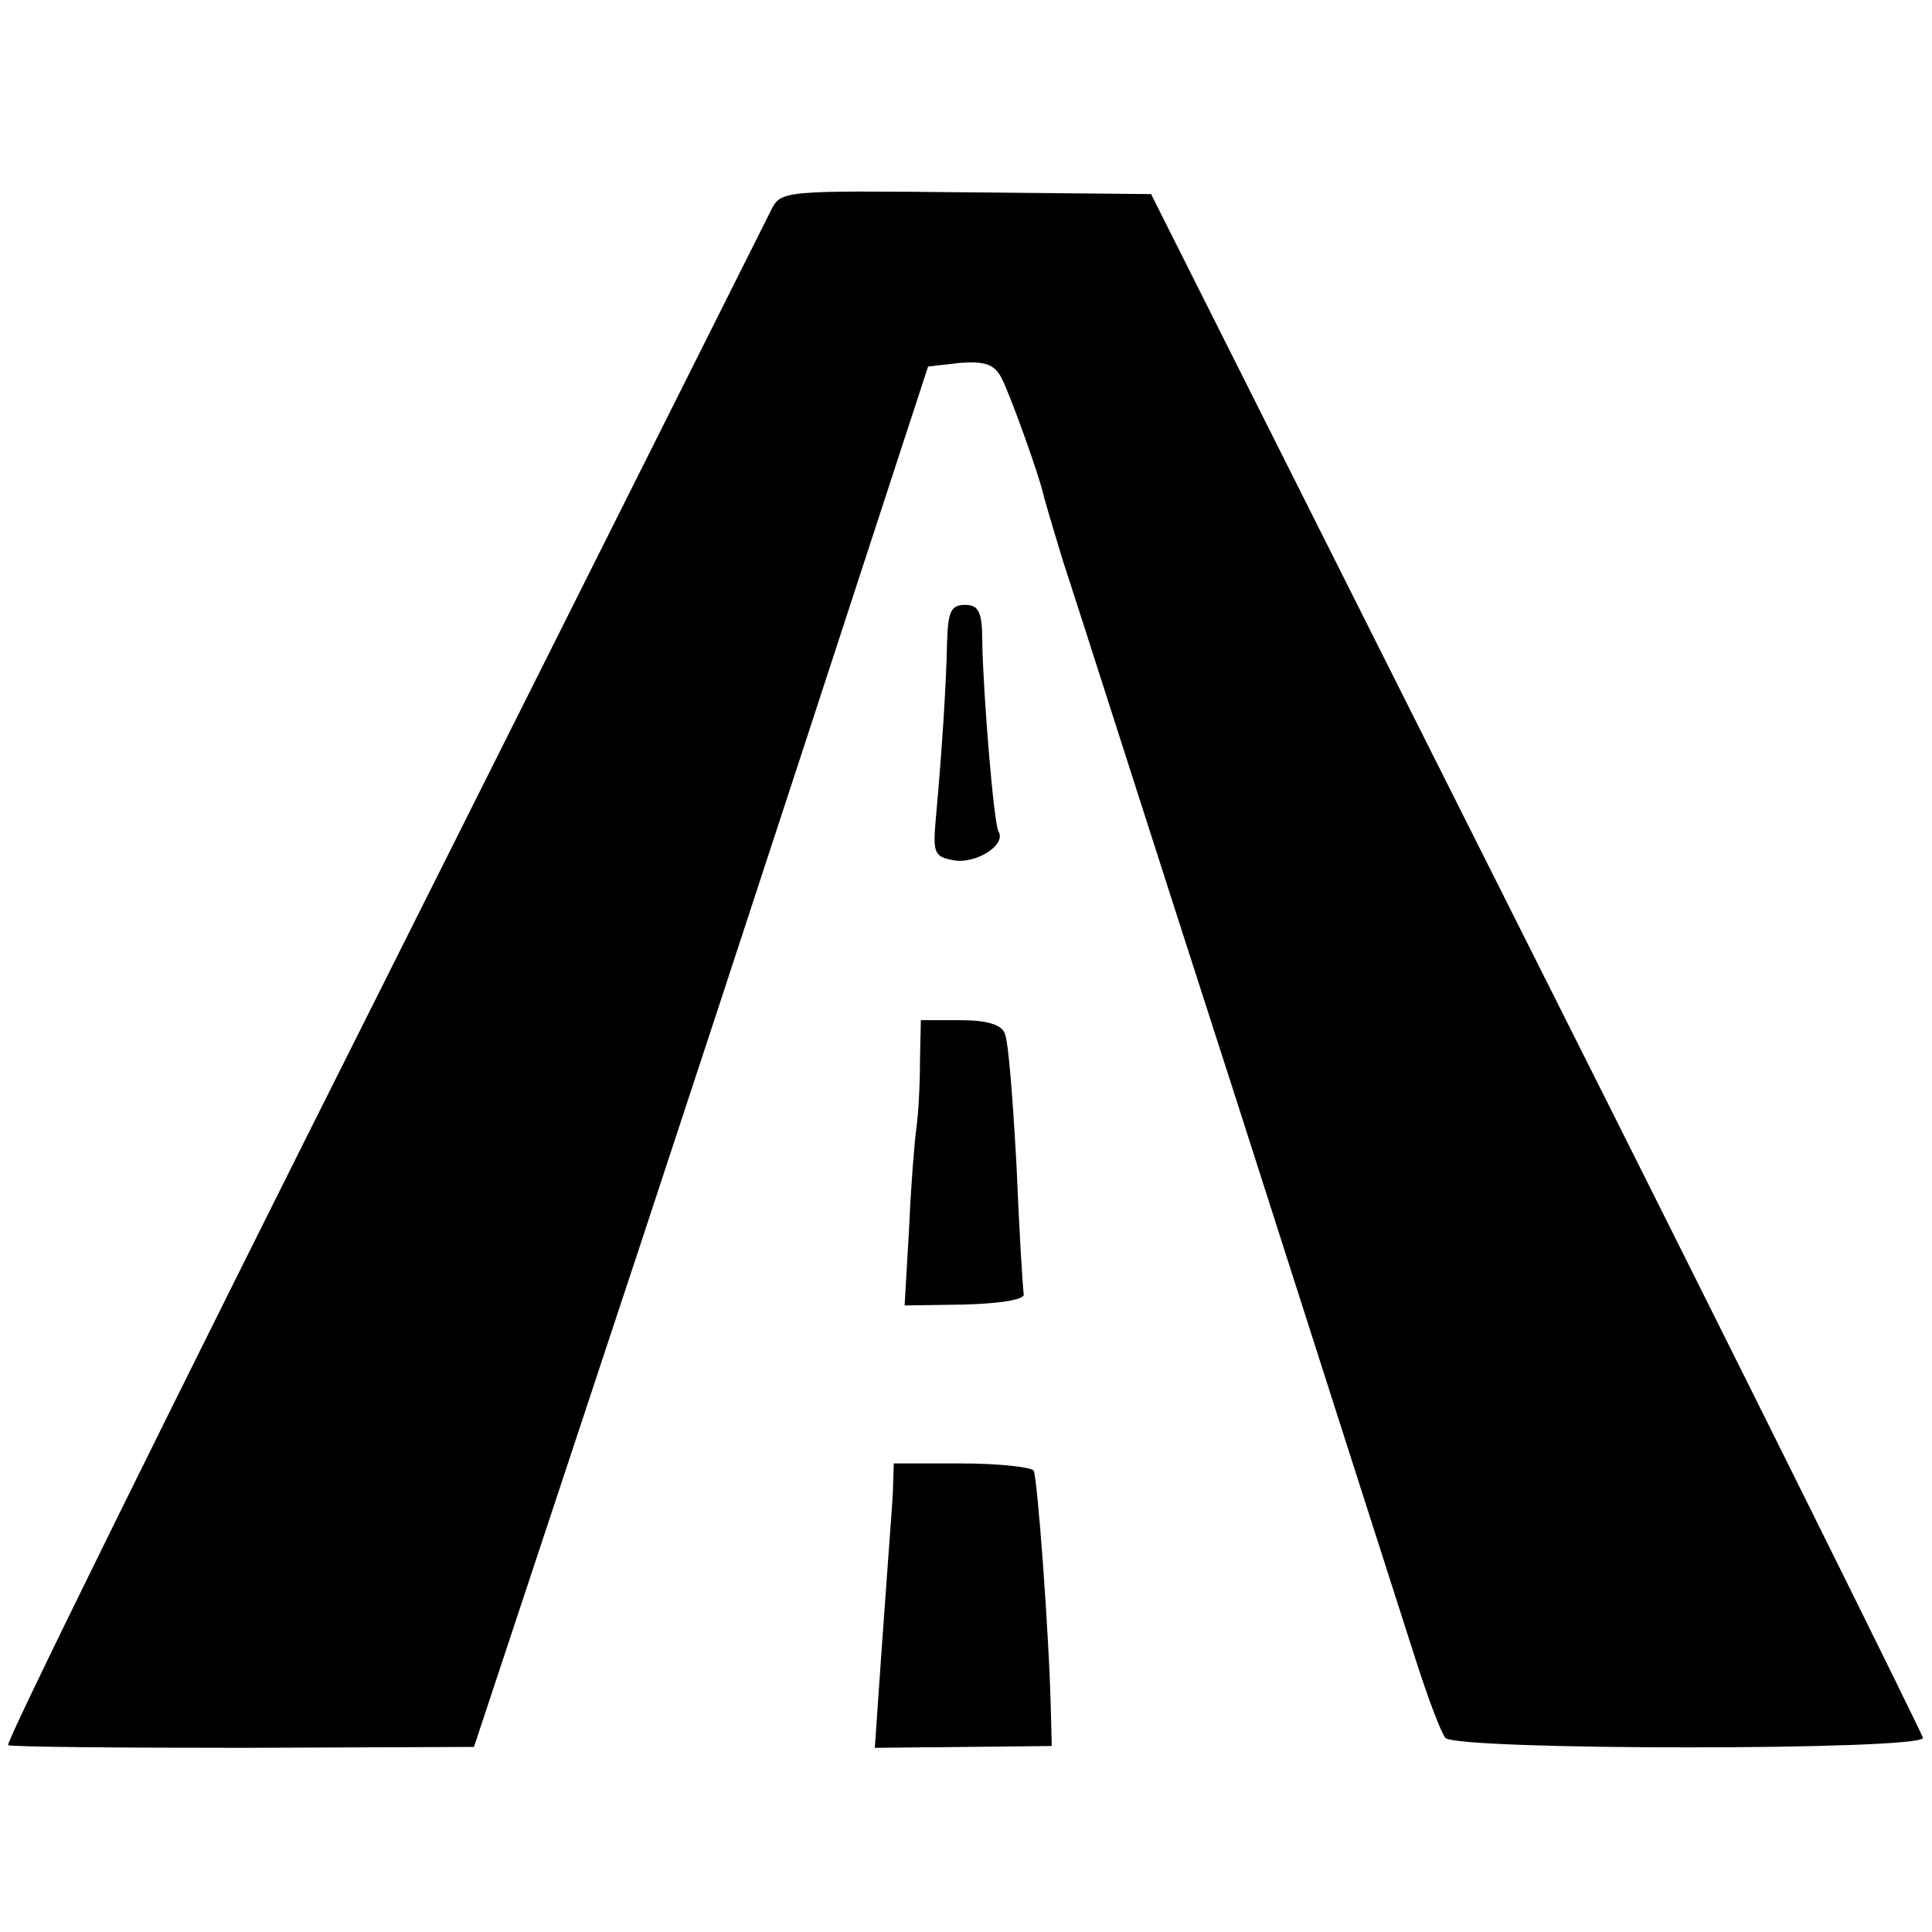
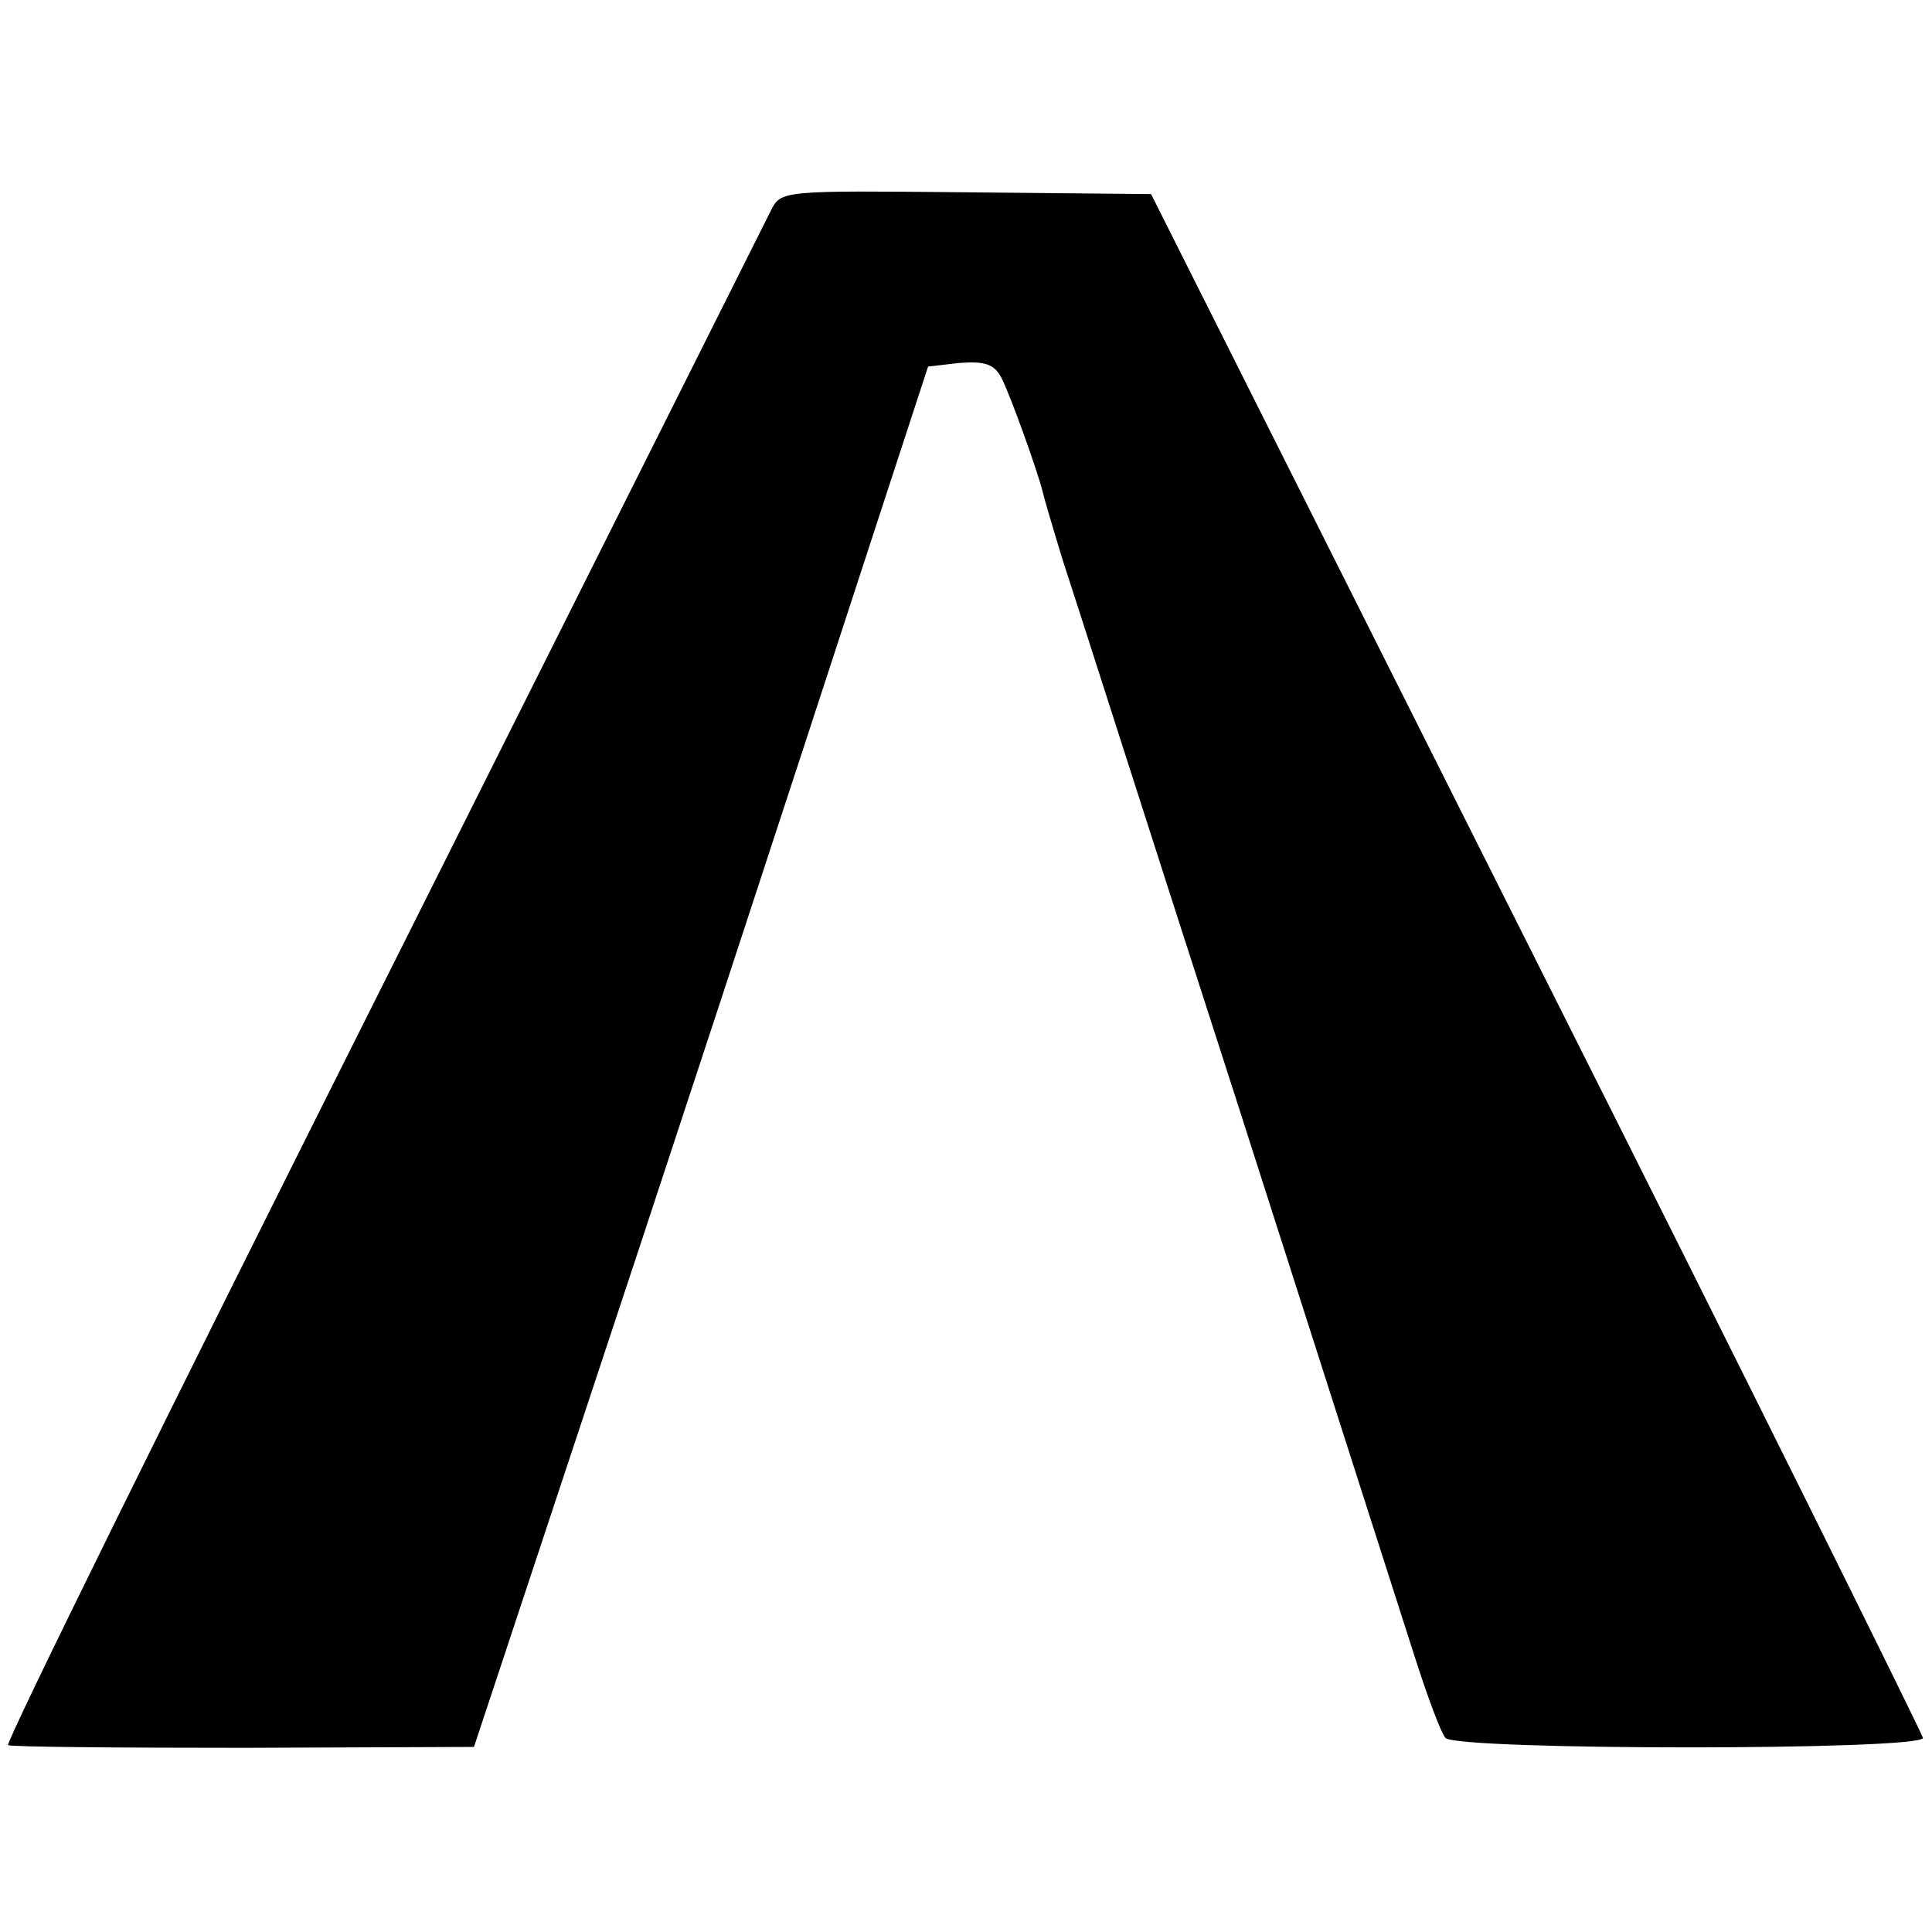
<svg xmlns="http://www.w3.org/2000/svg" version="1.0" width="214pt" height="214pt" viewBox="0 0 214 214" preserveAspectRatio="xMidYMid meet">
  <g transform="translate(0,214) scale(0.1,-0.1)" fill="#000000" stroke="none">
    <path d="M854 1907 c-6 -12 -200 -399 -431 -860 -231 -460 -418 -839 -414 -840 3 -2 121 -3 261 -3 l255 1 111 335 c95 286 208 630 358 1090 l34 104 35 4 c27 2 38 -1 46 -16 10 -19 41 -106 46 -127 1 -5 11 -39 22 -75 12 -36 98 -306 193 -600 94 -294 183 -571 197 -615 14 -44 29 -84 34 -90 13 -14 529 -14 529 0 -1 5 -193 393 -428 860 l-427 850 -205 2 c-203 2 -205 2 -216 -20z" />
-     <path d="M1049 1428 c-1 -50 -6 -123 -12 -190 -4 -43 -3 -47 20 -51 24 -4 58 17 49 32 -5 7 -17 151 -18 211 0 32 -4 40 -19 40 -16 0 -19 -8 -20 -42z" />
-     <path d="M1019 963 c0 -27 -2 -59 -4 -73 -2 -14 -6 -63 -8 -110 l-5 -86 66 1 c37 1 66 5 66 11 -1 5 -5 69 -8 142 -4 73 -9 139 -13 147 -3 10 -20 15 -49 15 l-44 0 -1 -47z" />
-     <path d="M989 487 c-1 -18 -3 -43 -4 -57 -1 -14 -5 -70 -9 -125 l-7 -101 98 1 98 1 -1 39 c-2 87 -15 258 -19 266 -3 4 -39 8 -80 8 l-75 0 -1 -32z" />
  </g>
</svg>